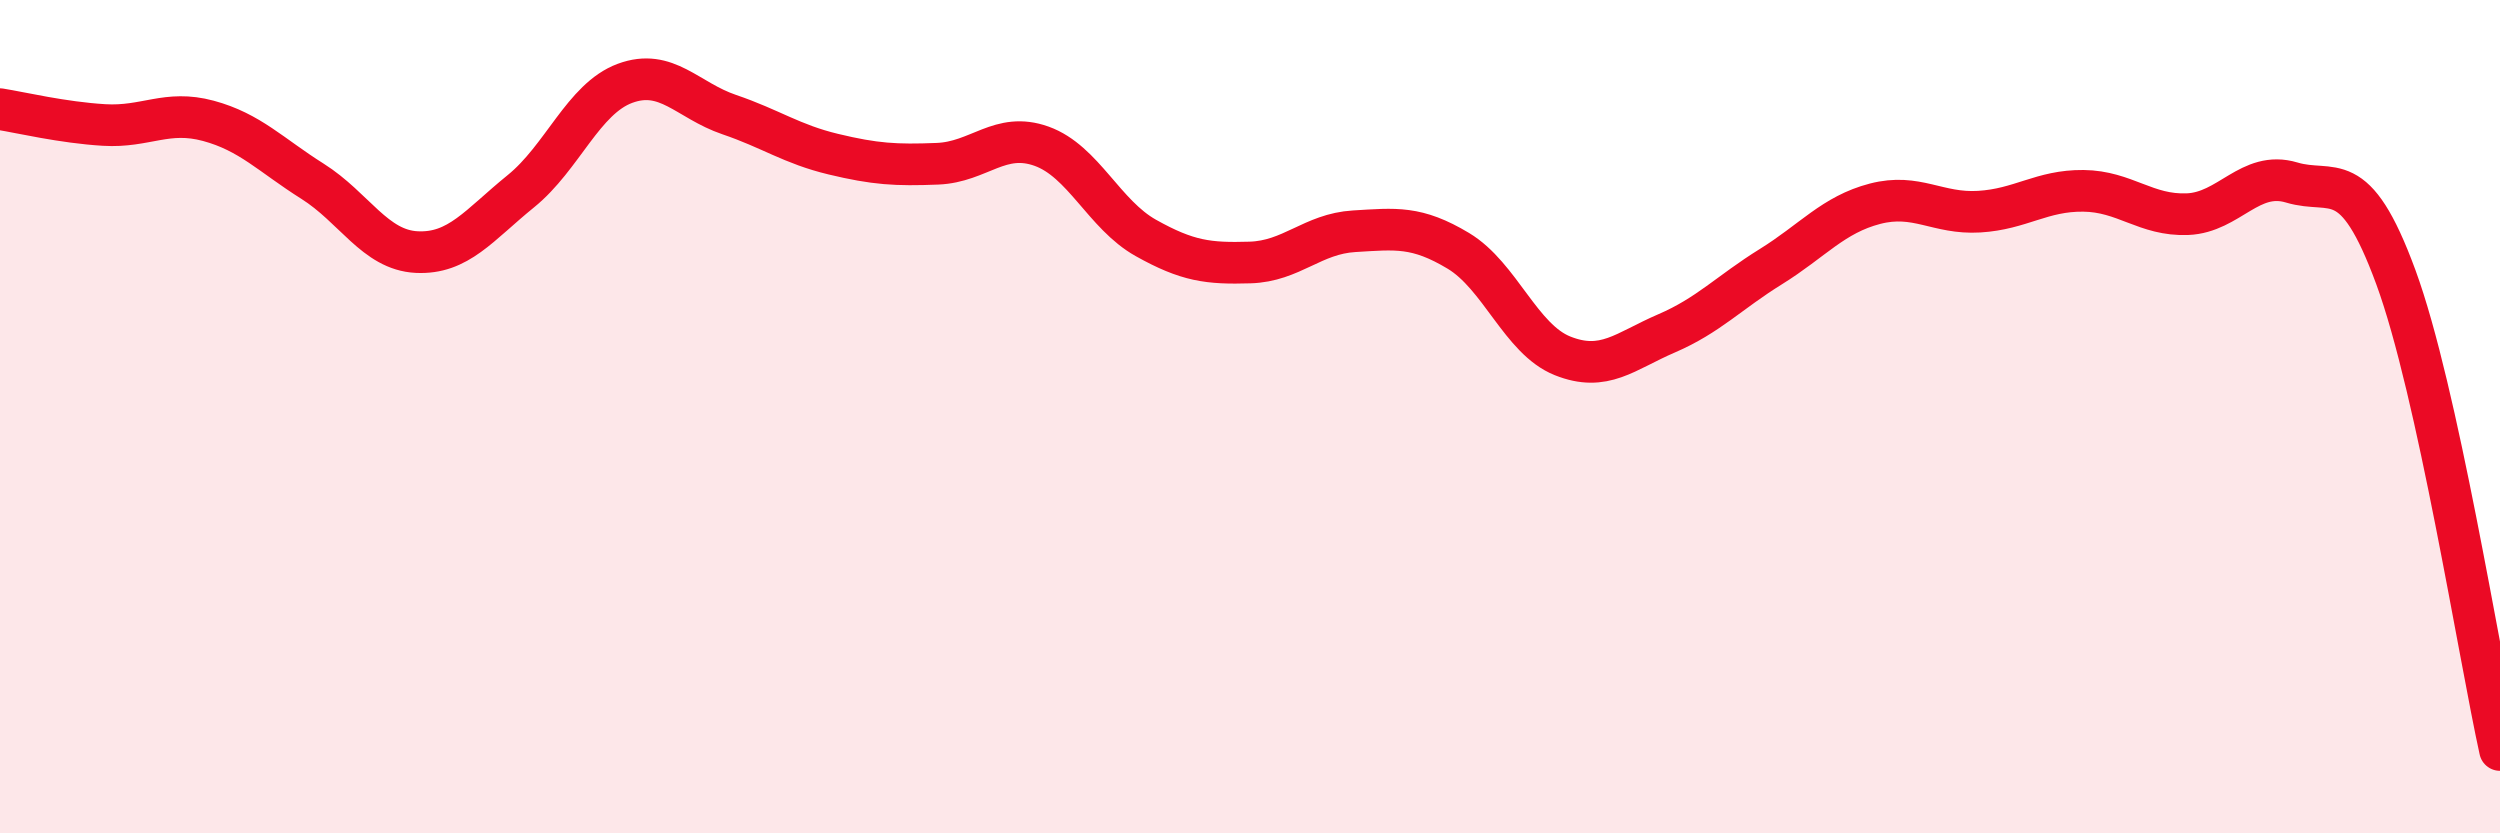
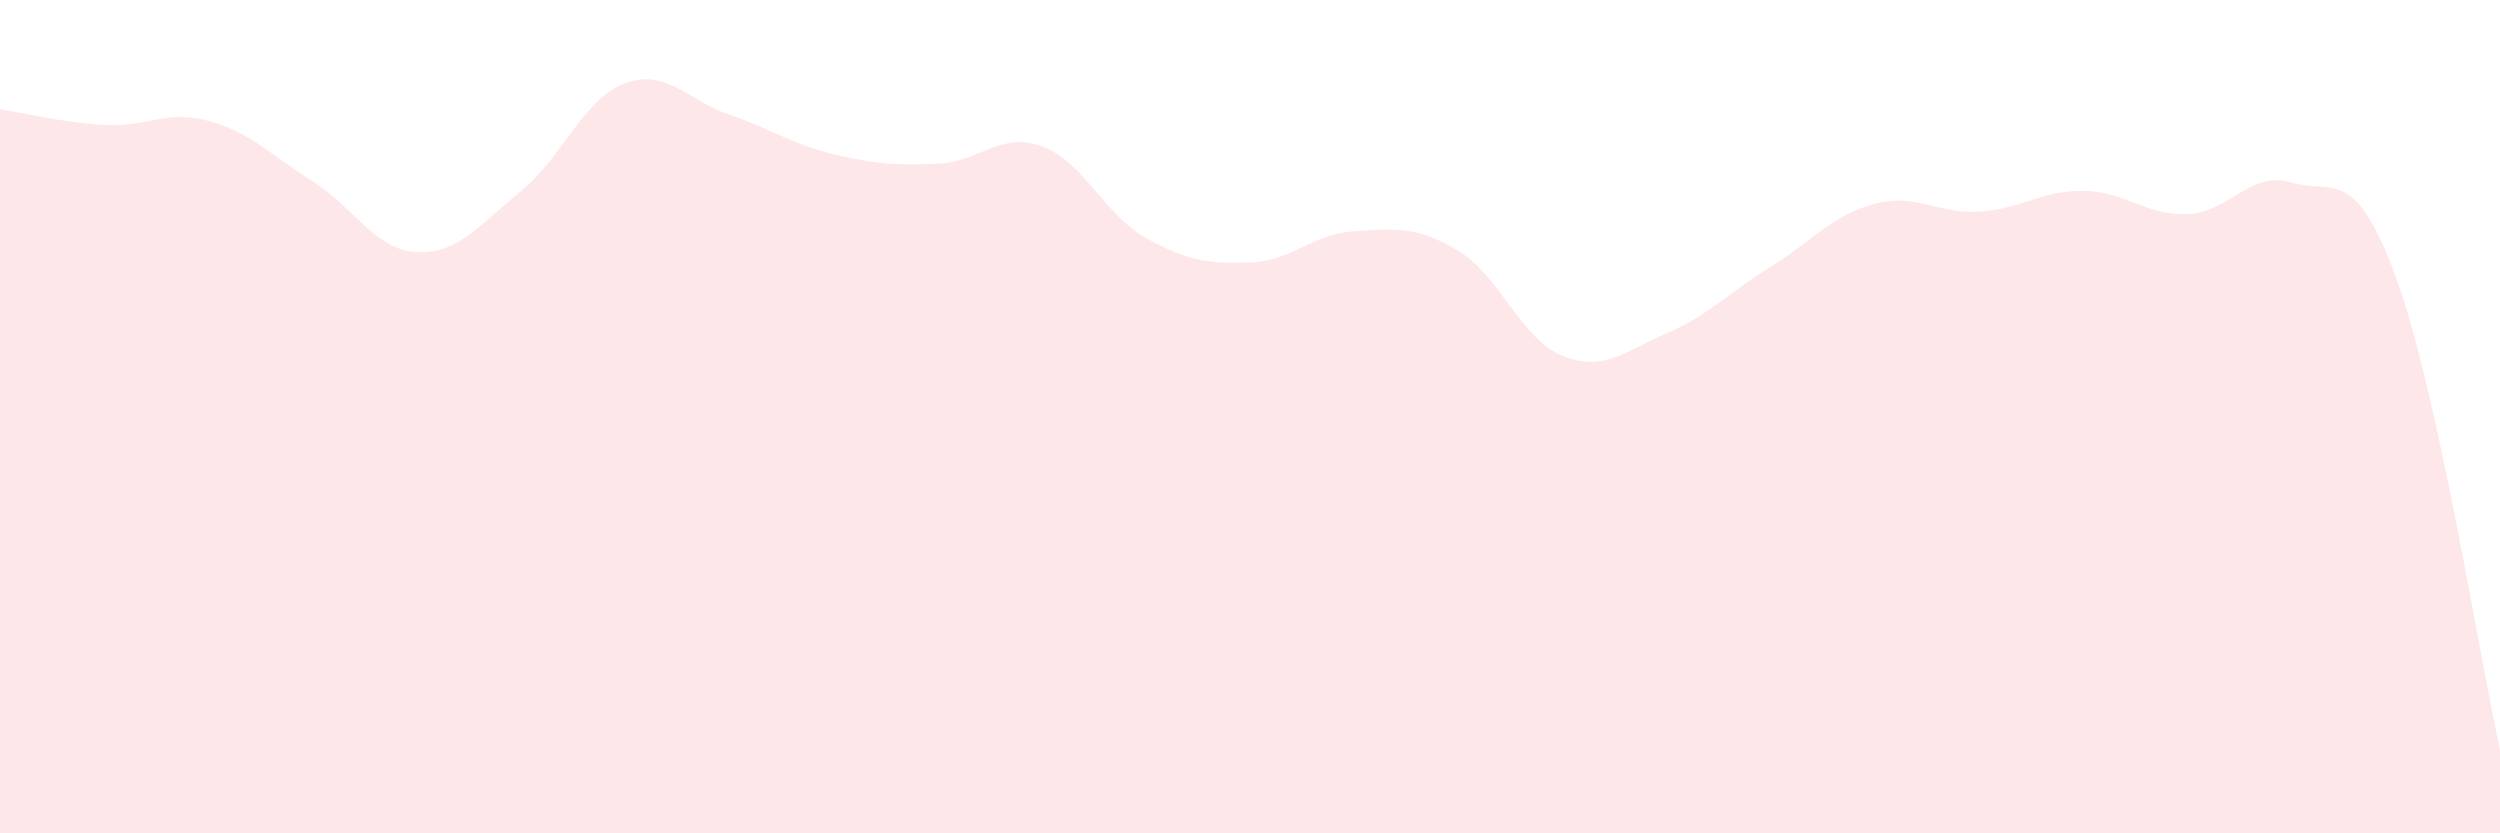
<svg xmlns="http://www.w3.org/2000/svg" width="60" height="20" viewBox="0 0 60 20">
  <path d="M 0,2.62 C 0.5,2.7 1.5,2.94 2.5,3 C 3.5,3.06 4,2.63 5,2.9 C 6,3.17 6.5,3.72 7.5,4.35 C 8.5,4.98 9,6 10,6.05 C 11,6.1 11.5,5.4 12.5,4.59 C 13.5,3.78 14,2.37 15,2 C 16,1.63 16.5,2.41 17.5,2.75 C 18.5,3.09 19,3.46 20,3.7 C 21,3.94 21.5,3.97 22.5,3.93 C 23.5,3.89 24,3.15 25,3.51 C 26,3.87 26.5,5.15 27.5,5.71 C 28.5,6.27 29,6.33 30,6.3 C 31,6.27 31.5,5.61 32.5,5.55 C 33.5,5.49 34,5.42 35,6.02 C 36,6.62 36.5,8.14 37.5,8.54 C 38.5,8.94 39,8.43 40,8 C 41,7.57 41.5,7.02 42.5,6.4 C 43.5,5.78 44,5.15 45,4.89 C 46,4.63 46.5,5.14 47.5,5.08 C 48.5,5.02 49,4.57 50,4.58 C 51,4.59 51.5,5.18 52.5,5.14 C 53.5,5.1 54,4.08 55,4.38 C 56,4.68 56.5,3.93 57.5,6.65 C 58.5,9.37 59.5,15.73 60,18L60 20L0 20Z" fill="#EB0A25" opacity="0.1" stroke-linecap="round" stroke-linejoin="round" />
-   <path d="M 0,2.62 C 0.5,2.7 1.5,2.94 2.5,3 C 3.5,3.06 4,2.63 5,2.9 C 6,3.17 6.5,3.72 7.5,4.35 C 8.5,4.98 9,6 10,6.05 C 11,6.1 11.5,5.4 12.5,4.59 C 13.5,3.78 14,2.37 15,2 C 16,1.63 16.5,2.41 17.5,2.75 C 18.5,3.09 19,3.46 20,3.7 C 21,3.94 21.5,3.97 22.5,3.93 C 23.5,3.89 24,3.15 25,3.51 C 26,3.87 26.5,5.15 27.5,5.71 C 28.5,6.27 29,6.33 30,6.3 C 31,6.27 31.5,5.61 32.5,5.55 C 33.5,5.49 34,5.42 35,6.02 C 36,6.62 36.5,8.14 37.5,8.54 C 38.5,8.94 39,8.43 40,8 C 41,7.57 41.5,7.02 42.5,6.4 C 43.5,5.78 44,5.15 45,4.89 C 46,4.63 46.5,5.14 47.5,5.08 C 48.5,5.02 49,4.57 50,4.58 C 51,4.59 51.5,5.18 52.5,5.14 C 53.5,5.1 54,4.08 55,4.38 C 56,4.68 56.5,3.93 57.5,6.65 C 58.5,9.37 59.5,15.73 60,18" stroke="#EB0A25" stroke-width="1" fill="none" stroke-linecap="round" stroke-linejoin="round" />
</svg>